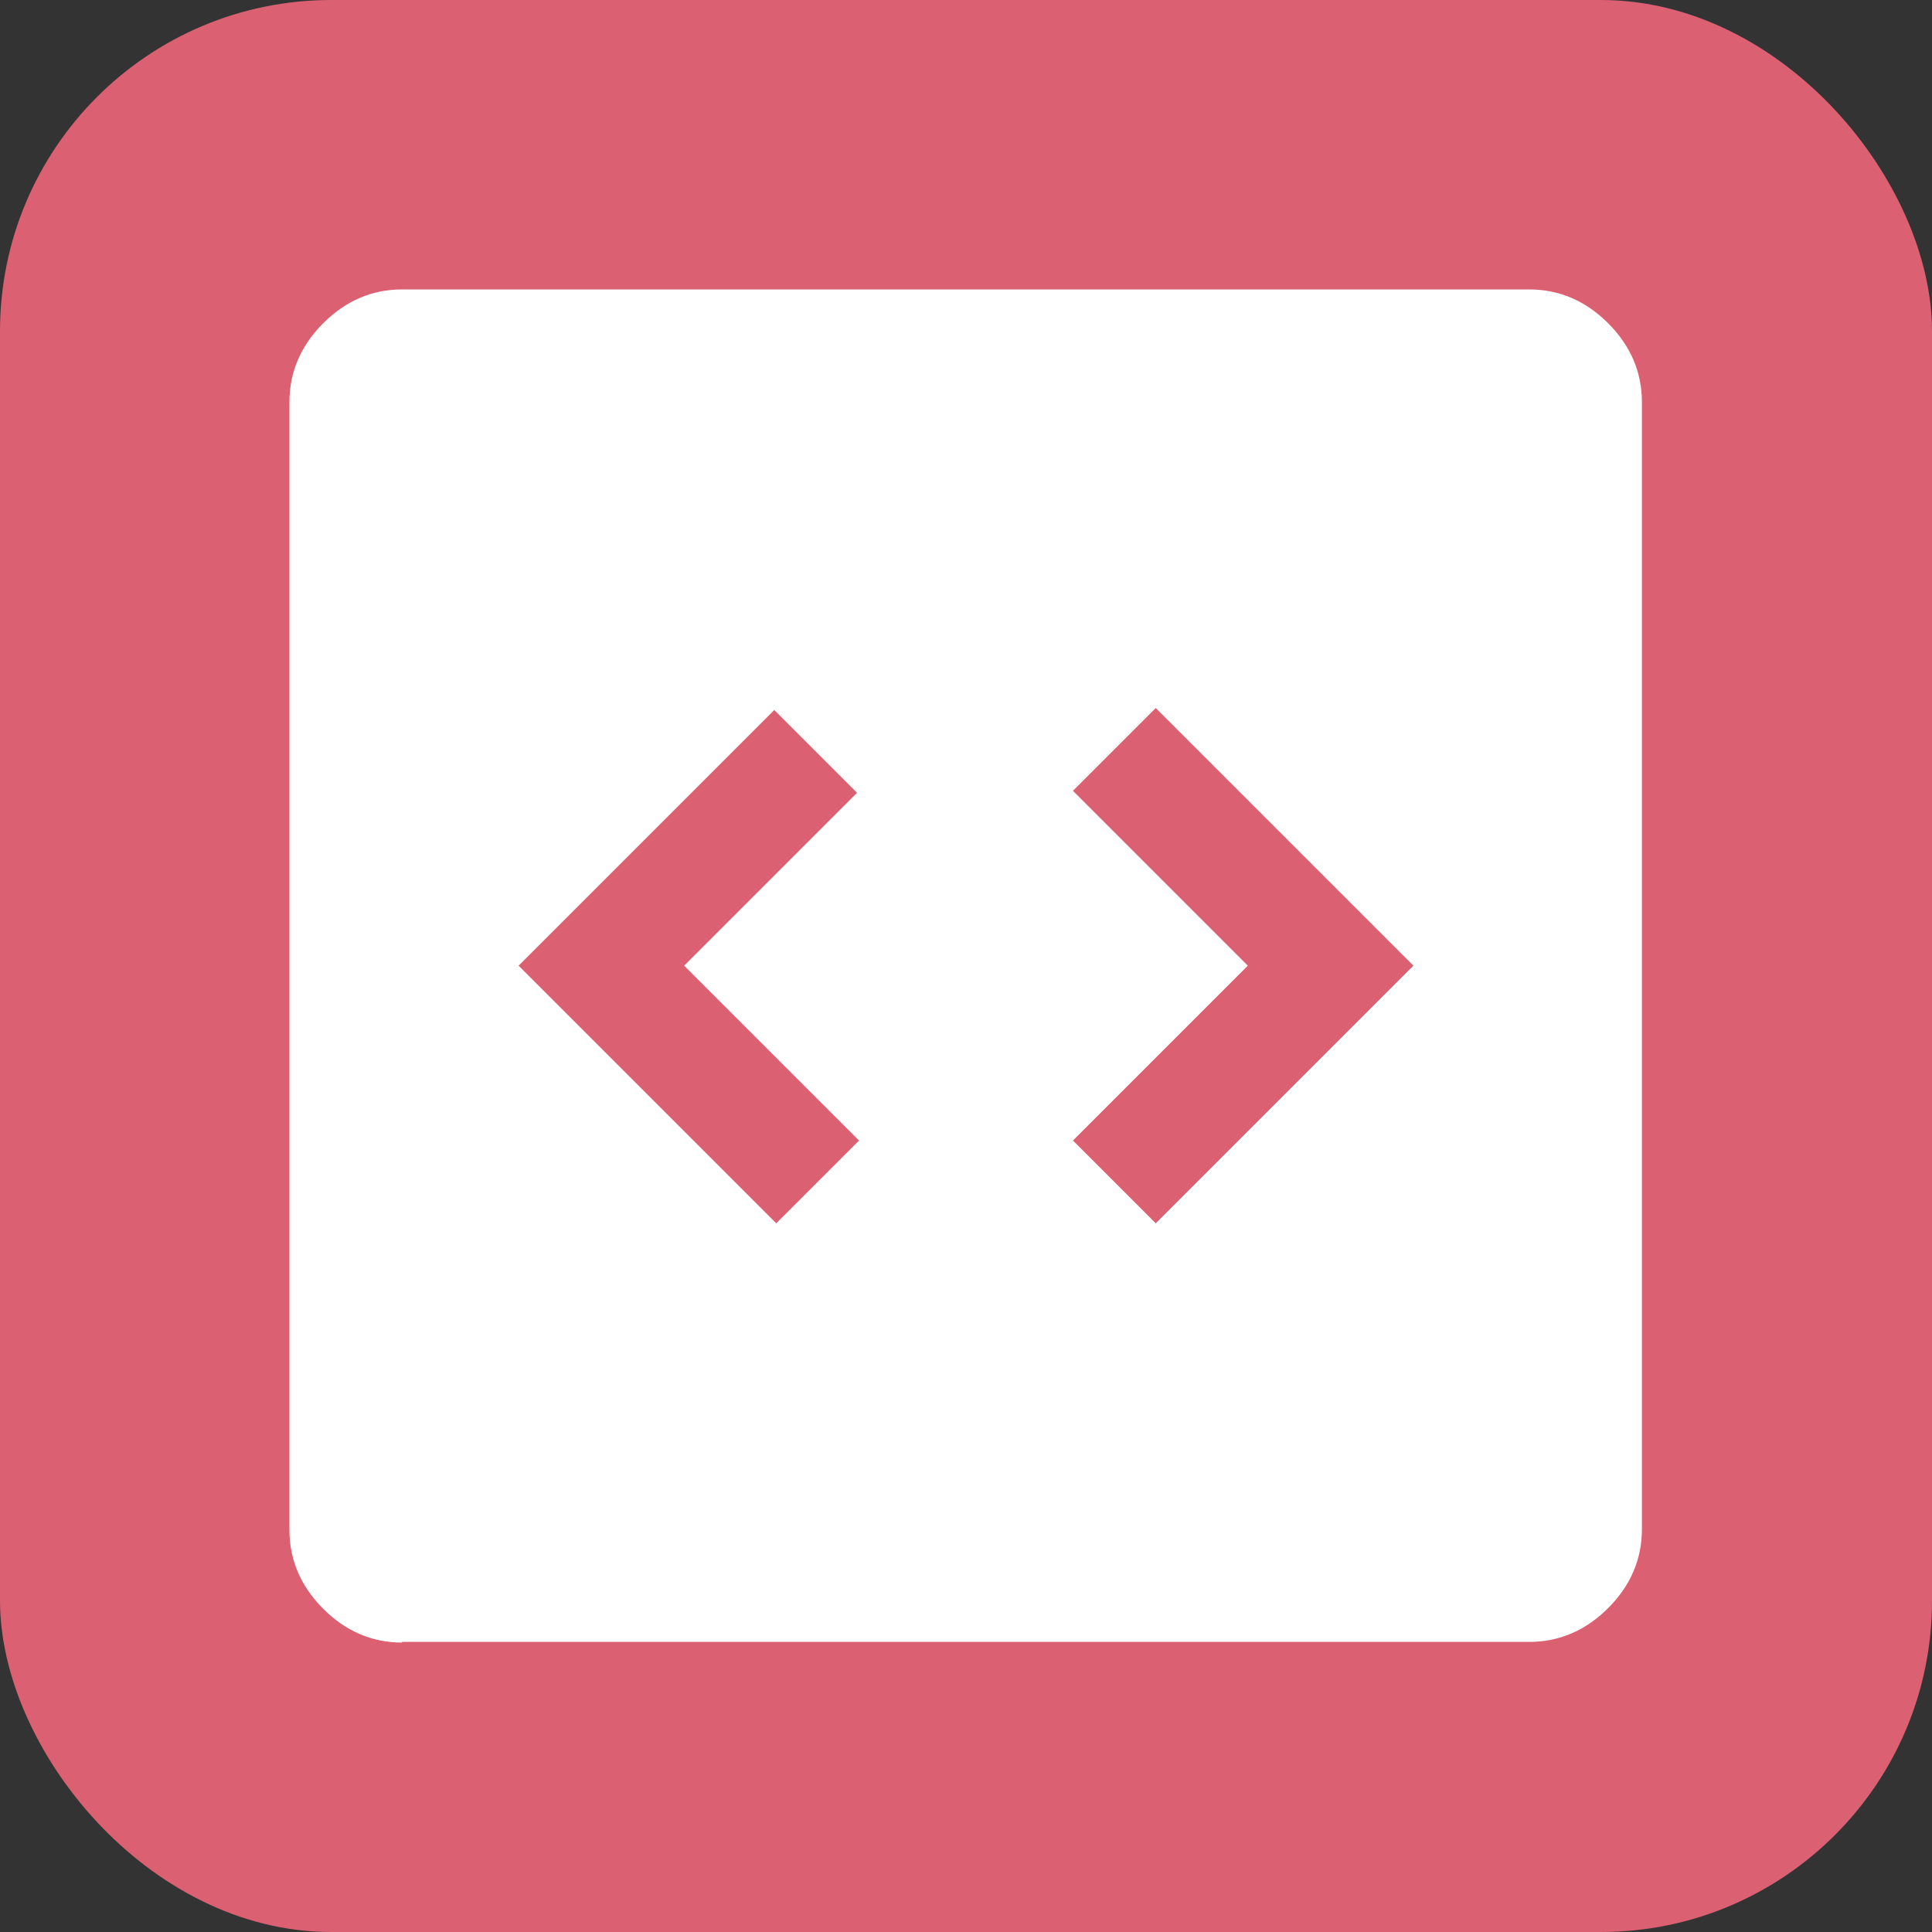
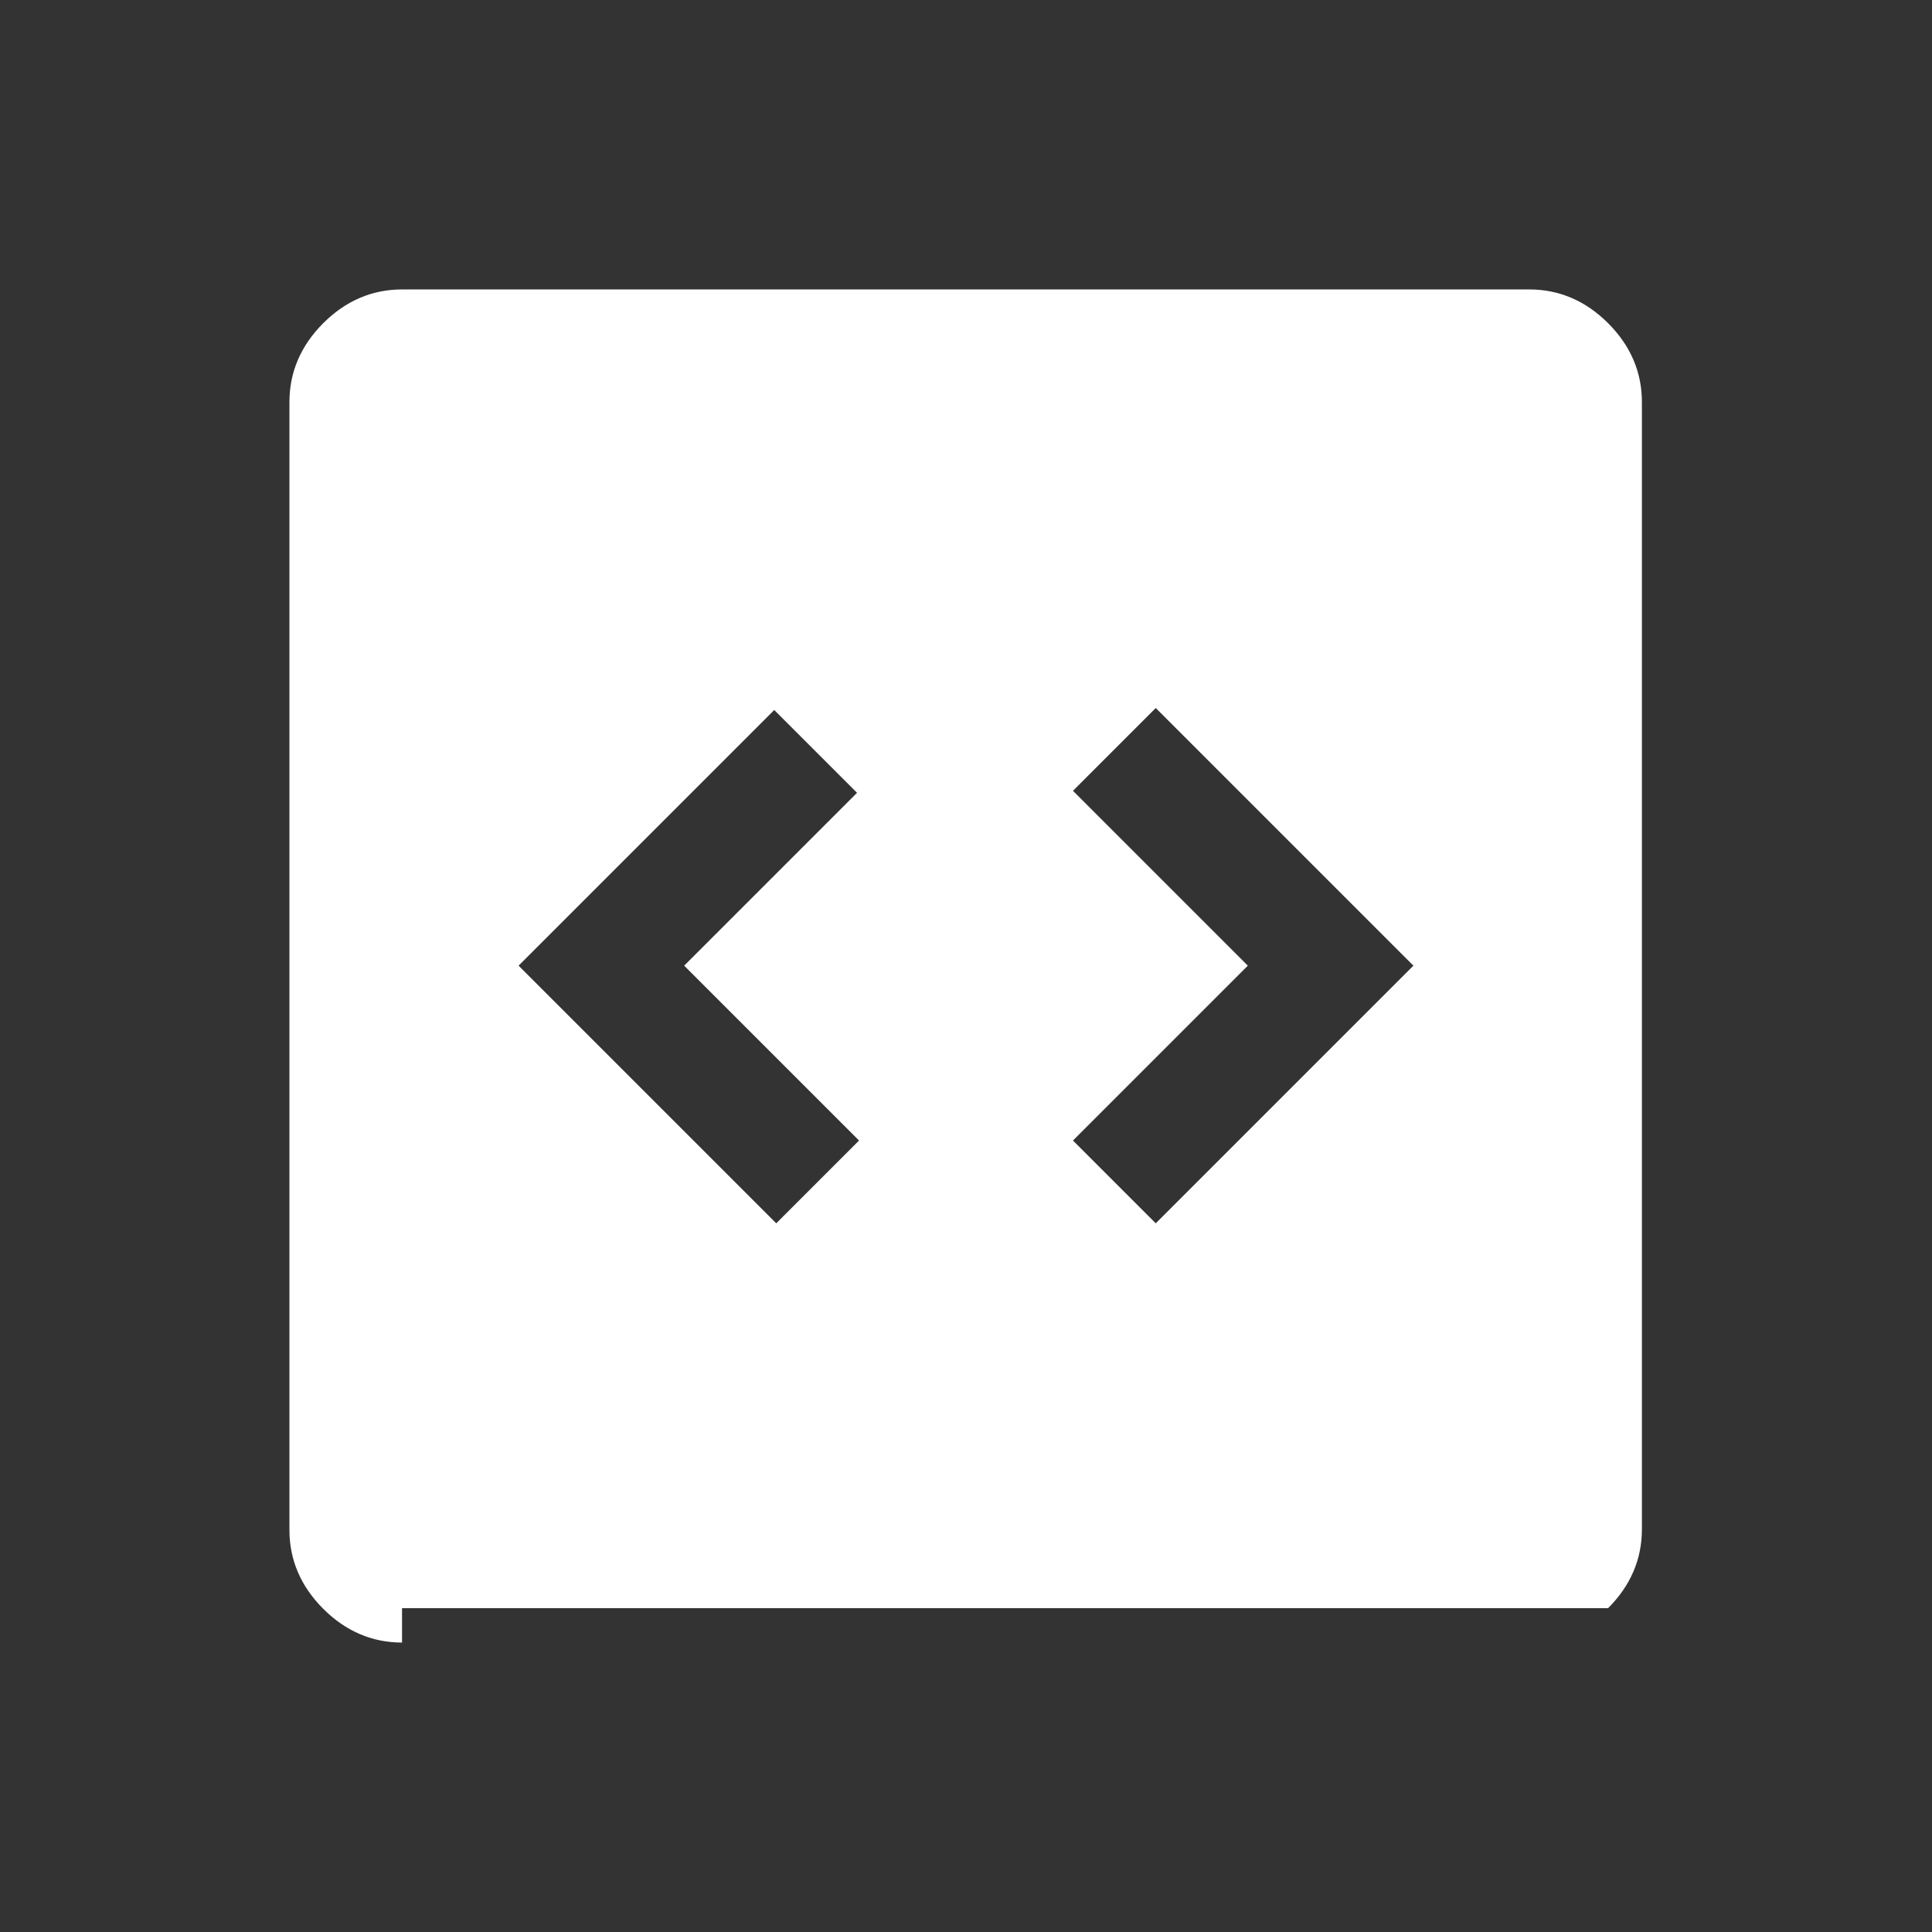
<svg xmlns="http://www.w3.org/2000/svg" id="Ebene_1" data-name="Ebene 1" viewBox="0 0 29.17 29.17">
  <rect x="0" y="0" width="29.17" height="29.17" fill="#333333" stroke="none" />
  <defs>
    <style>
      .cls-1 {
        fill: #fff;
      }

      .cls-2 {
        fill: #db6072;
      }
    </style>
  </defs>
-   <rect class="cls-2" x="0" y="0" width="29.17" height="29.17" rx="5" ry="5" />
-   <path class="cls-1" d="M11.72,18.47l1.25-1.25-2.64-2.64,2.61-2.61-1.25-1.25-3.86,3.86,3.89,3.89ZM17.45,18.47l3.89-3.89-3.89-3.89-1.25,1.25,2.64,2.64-2.64,2.64,1.25,1.25ZM6.07,24.8c-.45,0-.85-.17-1.19-.51s-.51-.74-.51-1.19V6.07c0-.45.17-.85.51-1.19s.74-.51,1.19-.51h17.02c.45,0,.85.17,1.19.51s.51.74.51,1.19v17.02c0,.45-.17.85-.51,1.19s-.74.51-1.19.51H6.07Z" />
+   <path class="cls-1" d="M11.72,18.47l1.25-1.25-2.64-2.64,2.61-2.61-1.25-1.25-3.86,3.86,3.89,3.89ZM17.45,18.47l3.89-3.89-3.89-3.89-1.25,1.25,2.64,2.64-2.64,2.64,1.25,1.25ZM6.07,24.8c-.45,0-.85-.17-1.19-.51s-.51-.74-.51-1.19V6.07c0-.45.17-.85.51-1.19s.74-.51,1.19-.51h17.02c.45,0,.85.17,1.19.51s.51.74.51,1.19v17.02c0,.45-.17.85-.51,1.19H6.07Z" />
</svg>